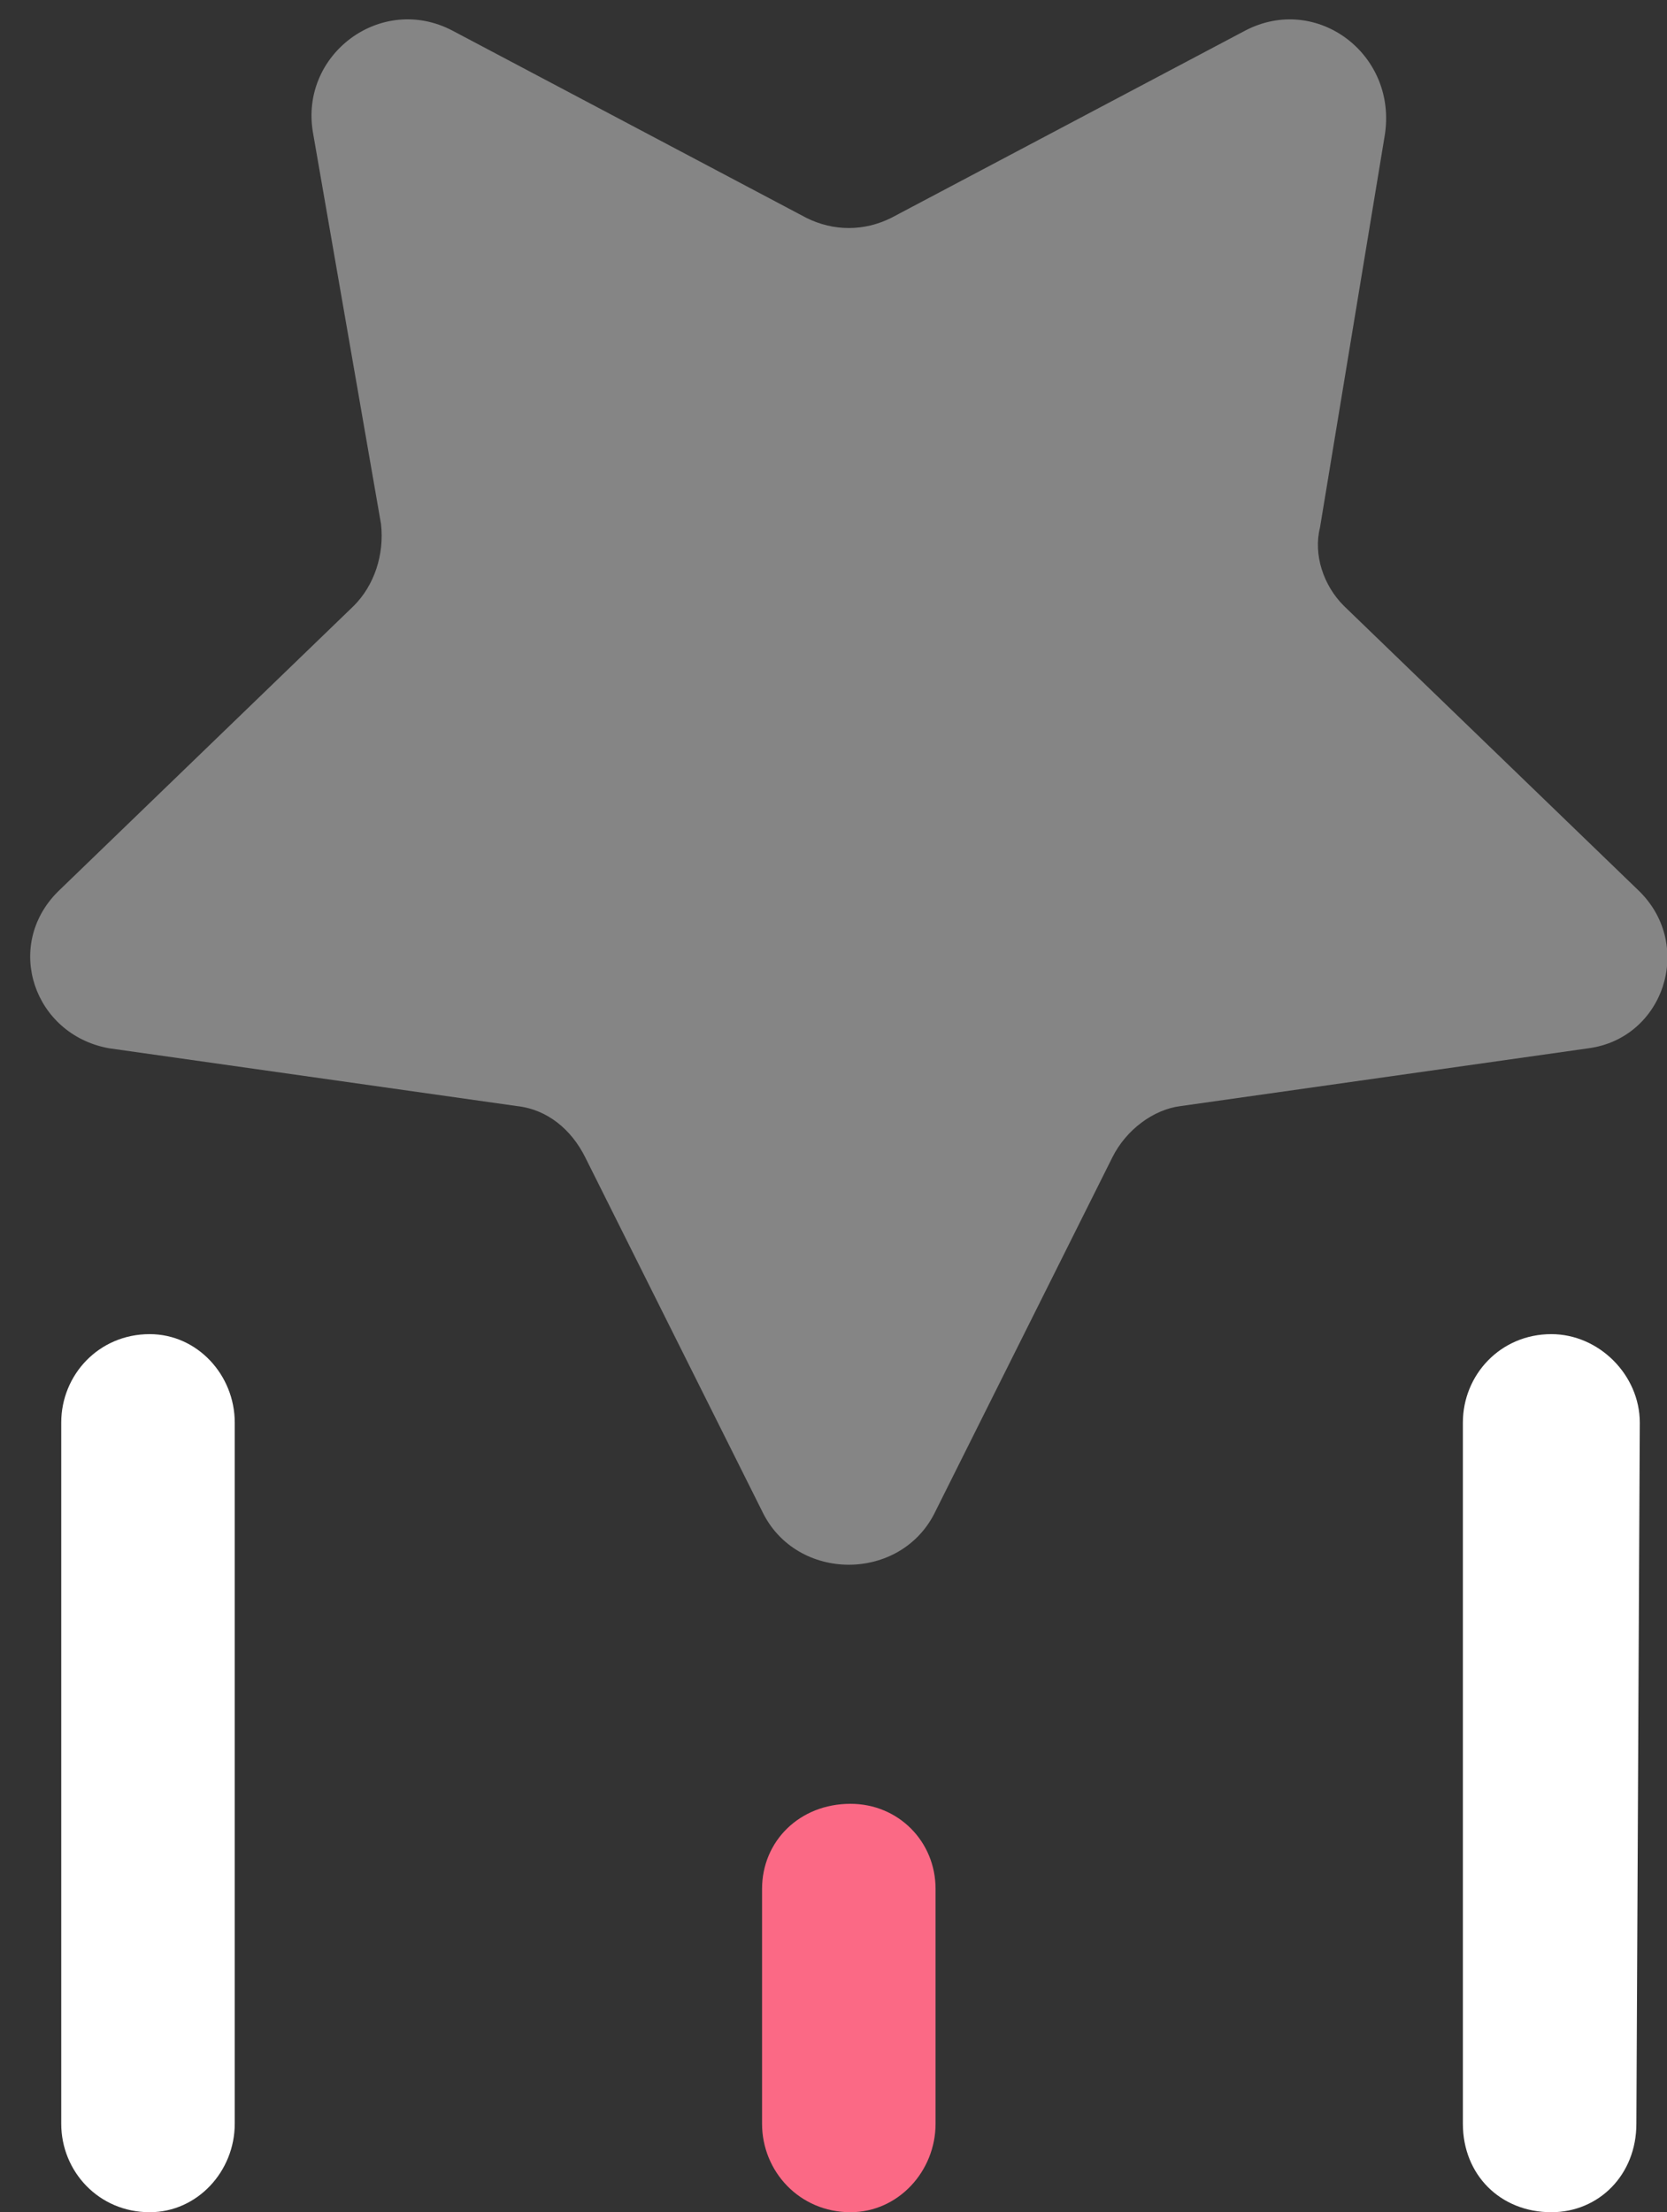
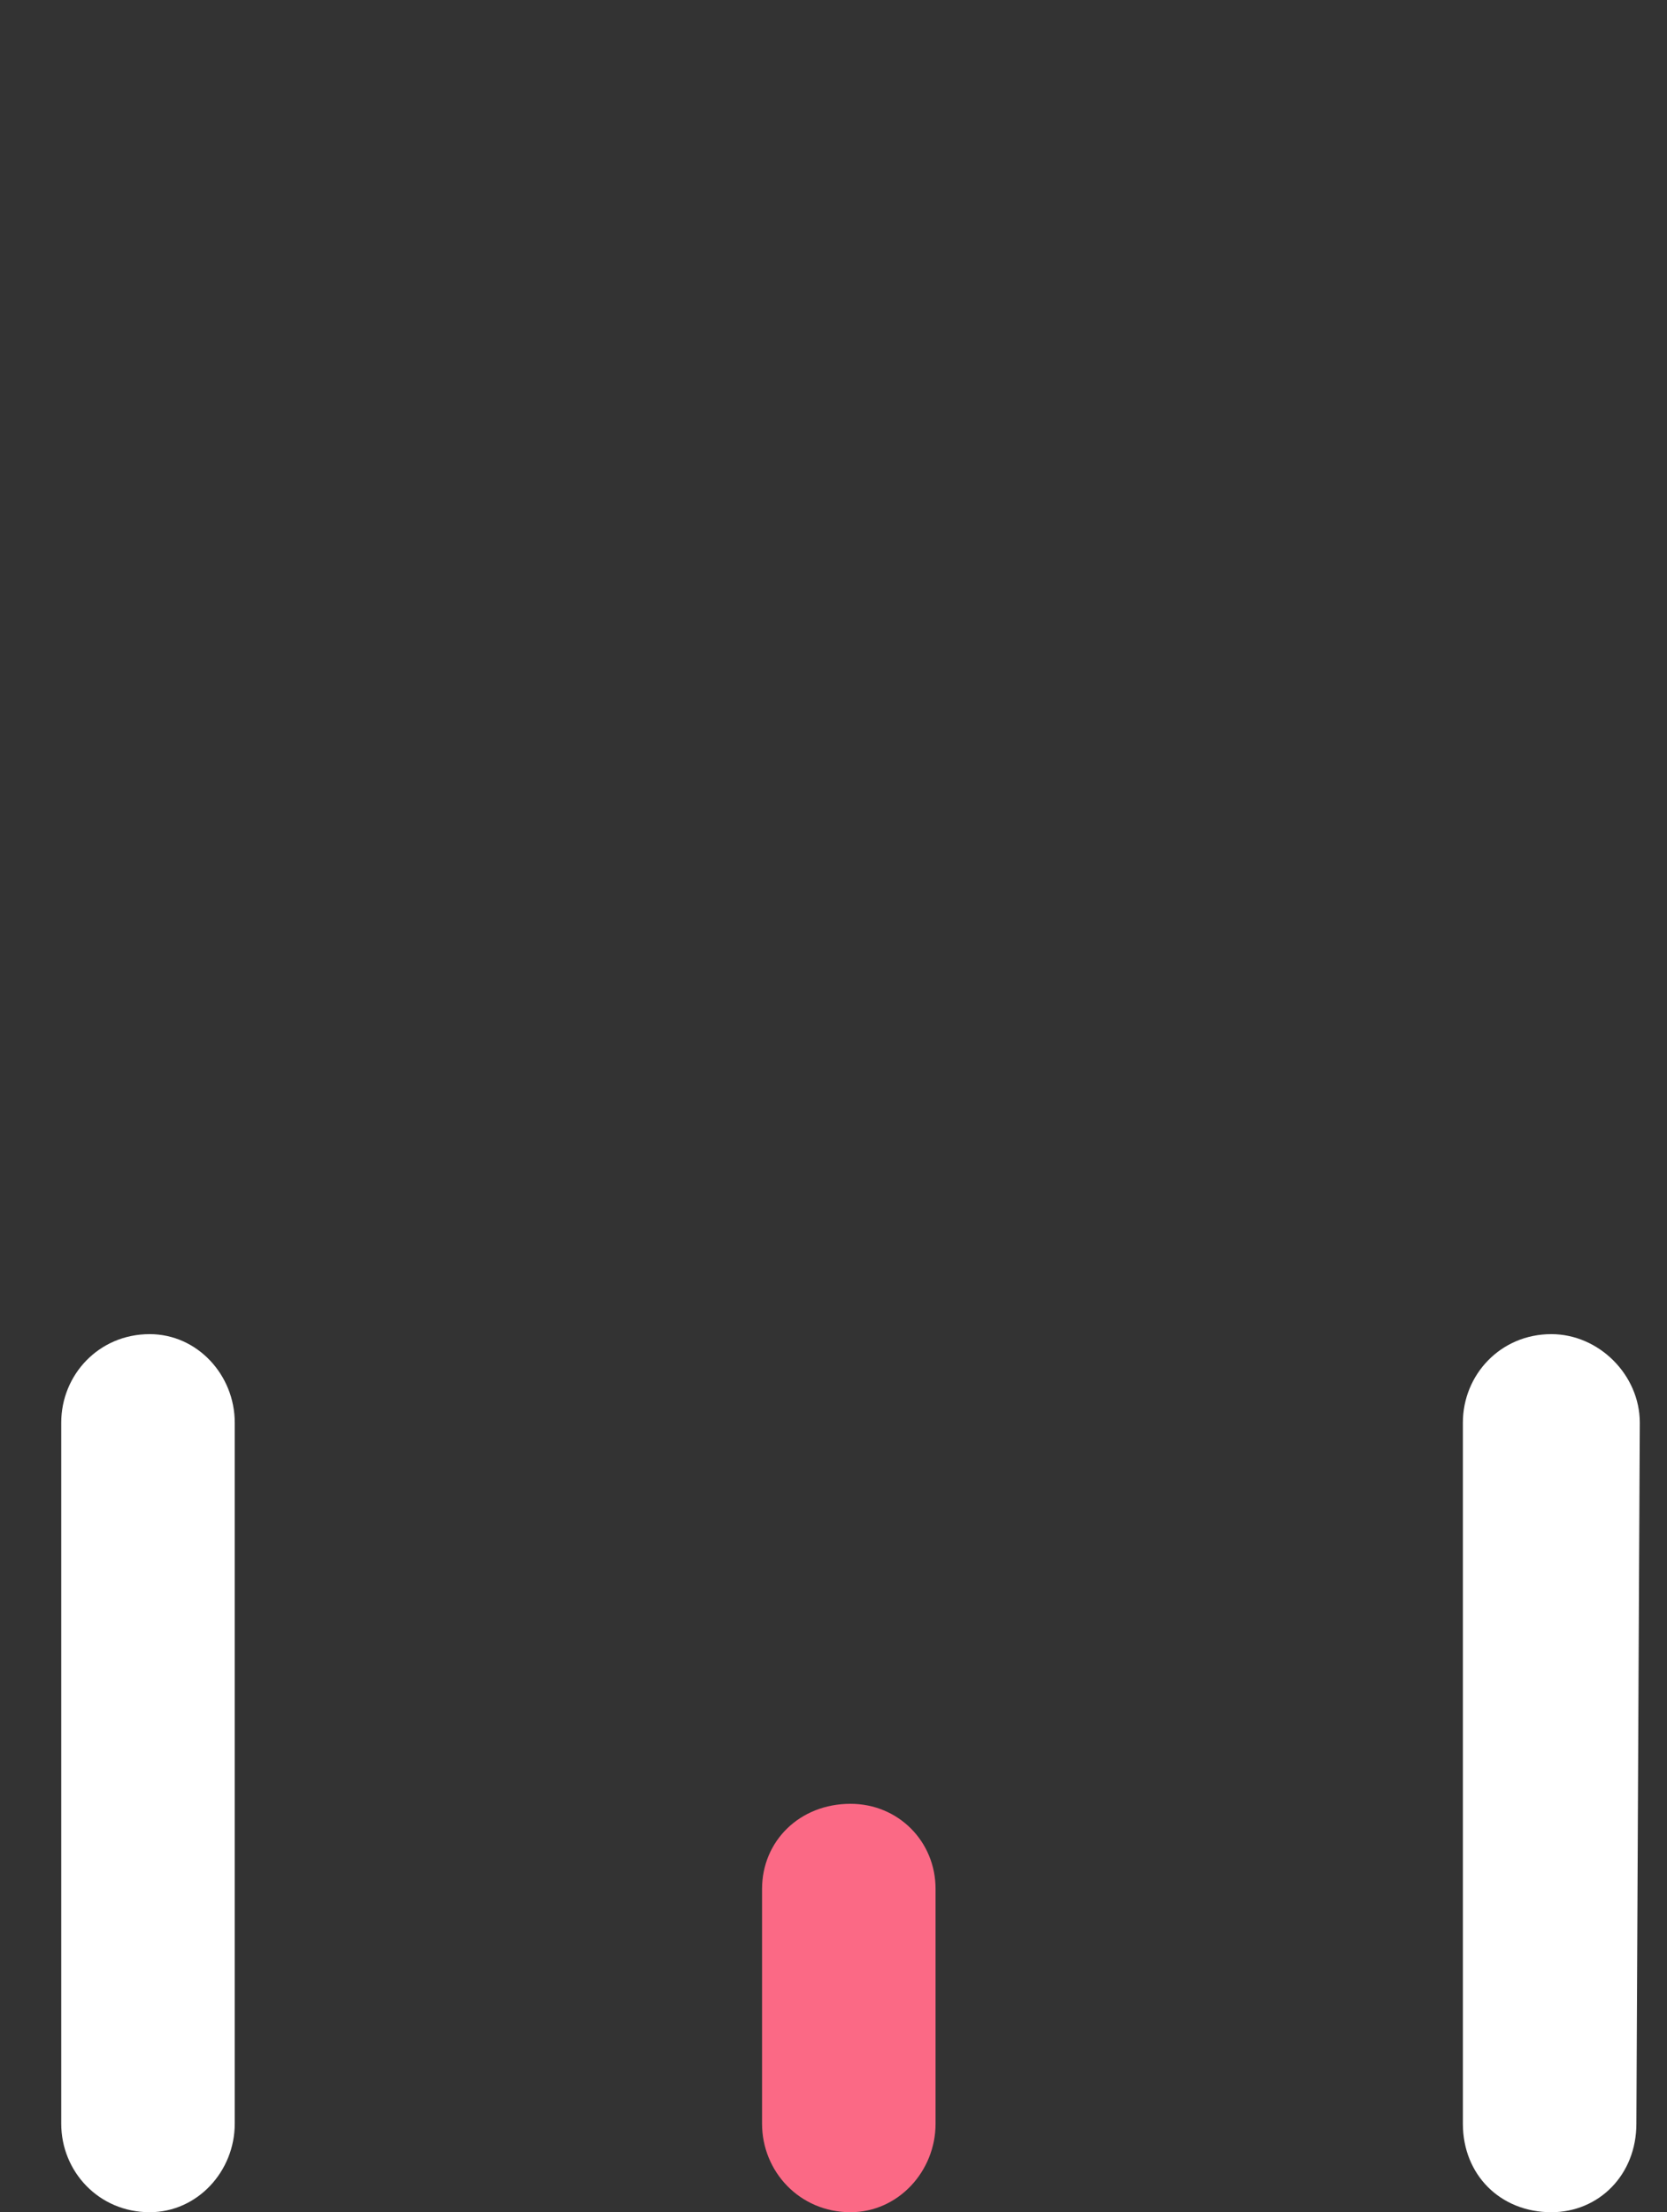
<svg xmlns="http://www.w3.org/2000/svg" version="1.2" viewBox="0 0 49 65" width="49" height="65">
  <rect x="0" y="0" width="49" height="65" fill="#333333" stroke="none" />
  <title>webicon_the_way-svg</title>
  <style>
		.s0 { opacity: .4;fill: #ffffff } 
		.s1 { fill: #ffffff } 
		.s2 { fill: #fb6985 } 
	</style>
  <g id="Layer_1-2">
    <g id="Layer">
      <g id="star-shooting">
-         <path id="Layer" class="s0" d="m22.4 44.4l-5.2-10.4c-0.4-0.8-1.1-1.4-2-1.5l-12-1.7c-2.2-0.4-3.1-3-1.5-4.6l8.7-8.4c0.6-0.6 0.9-1.5 0.8-2.4l-2-11.5c-0.4-2.3 2-4.1 4.1-3l10.4 5.5c0.8 0.4 1.7 0.4 2.5 0l10.4-5.5c2.1-1.1 4.5 0.7 4.1 3.1l-1.9 11.5c-0.2 0.8 0.1 1.7 0.7 2.3l8.7 8.4c1.6 1.6 0.7 4.3-1.5 4.6l-12 1.7c-0.8 0.1-1.6 0.7-2 1.5l-5.2 10.4c-1 2.1-4.1 2.1-5.1 0z" />
        <path id="Layer" fill-rule="evenodd" class="s1" d="m43 41.8v20.6c0 1.5 1.1 2.6 2.6 2.6 1.4 0 2.5-1.1 2.5-2.6l0.1-20.6c0-1.4-1.2-2.6-2.6-2.6-1.5 0-2.6 1.2-2.6 2.6zm-41.2 0v20.6c0 1.4 1.1 2.6 2.6 2.6 1.4 0 2.5-1.2 2.5-2.6v-20.6c0-1.4-1.1-2.6-2.5-2.6-1.5 0-2.6 1.2-2.6 2.6z" />
      </g>
      <path id="Layer" class="s2" d="m22.4 55.5v6.9c0 1.4 1.1 2.6 2.6 2.6 1.4 0 2.5-1.2 2.5-2.6v-6.9c0-1.4-1.1-2.5-2.5-2.5-1.5 0-2.6 1.1-2.6 2.5z" />
    </g>
  </g>
</svg>